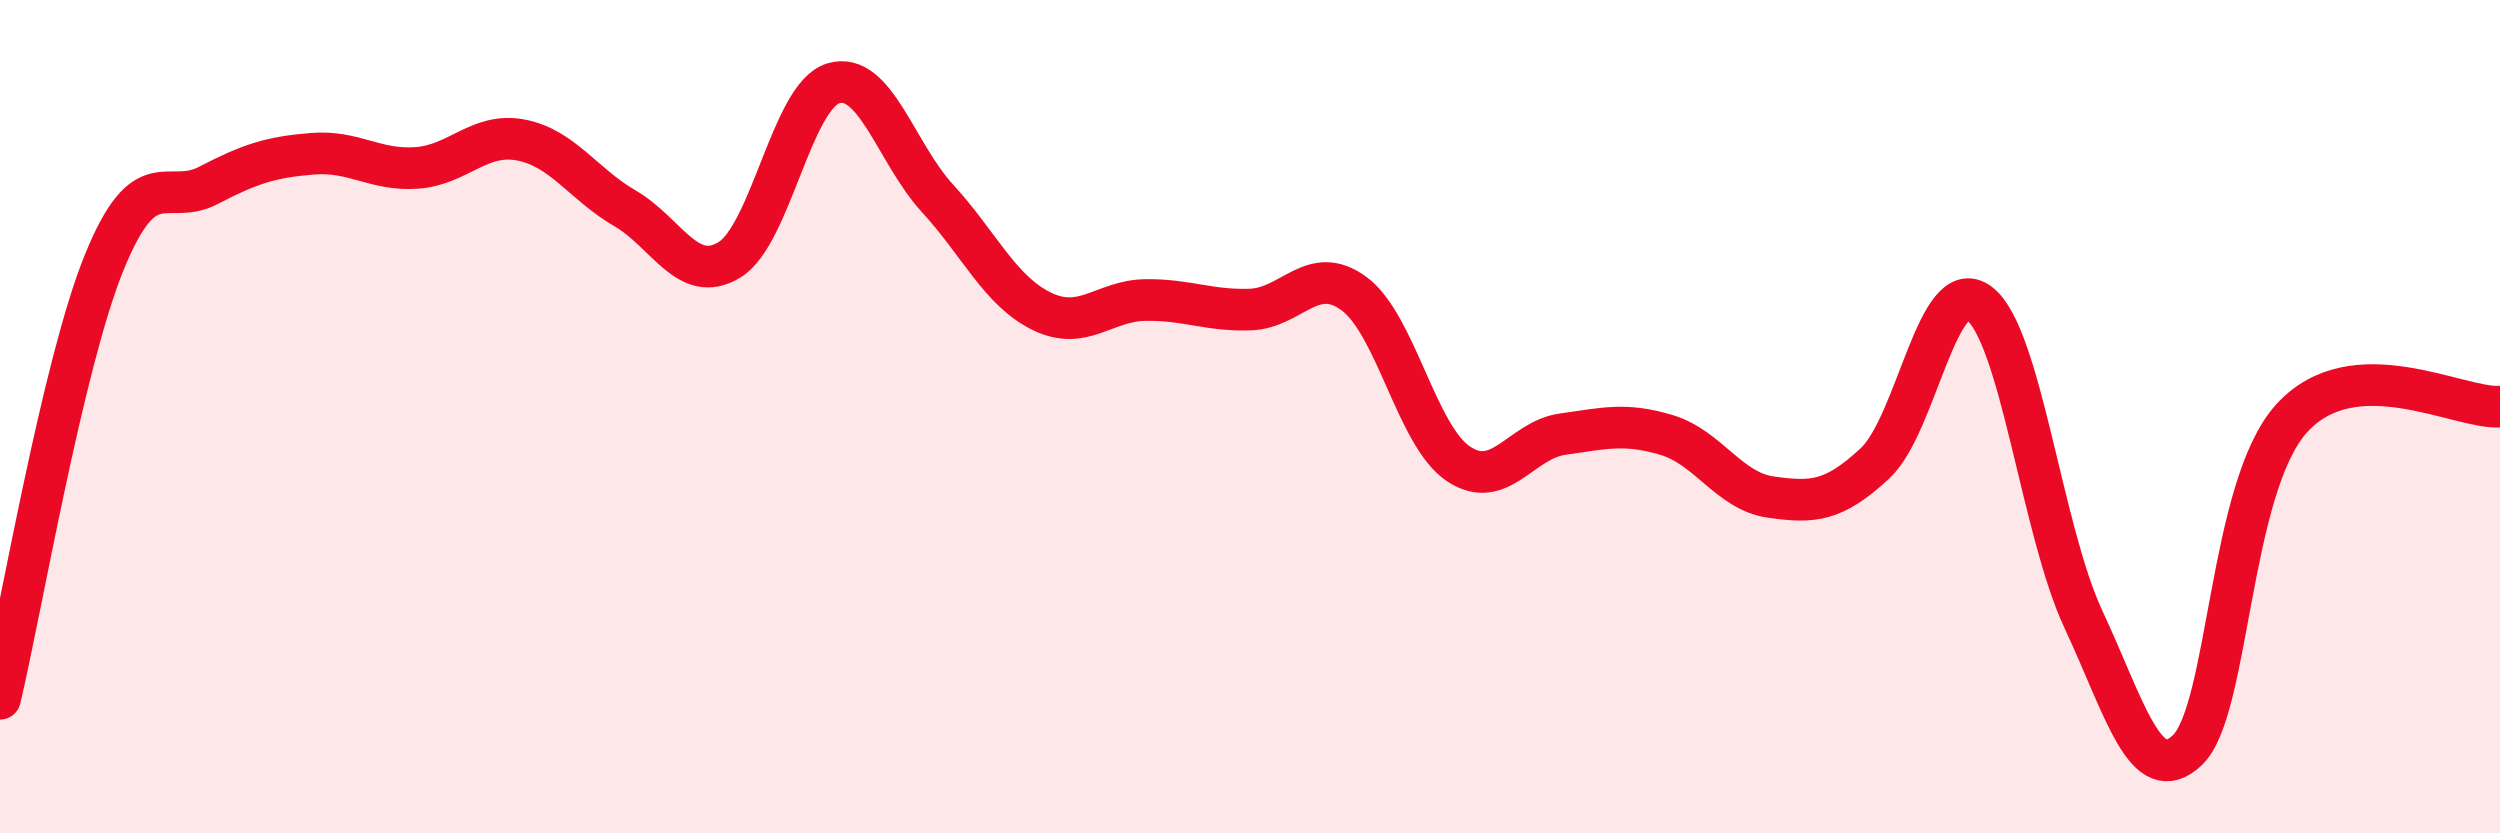
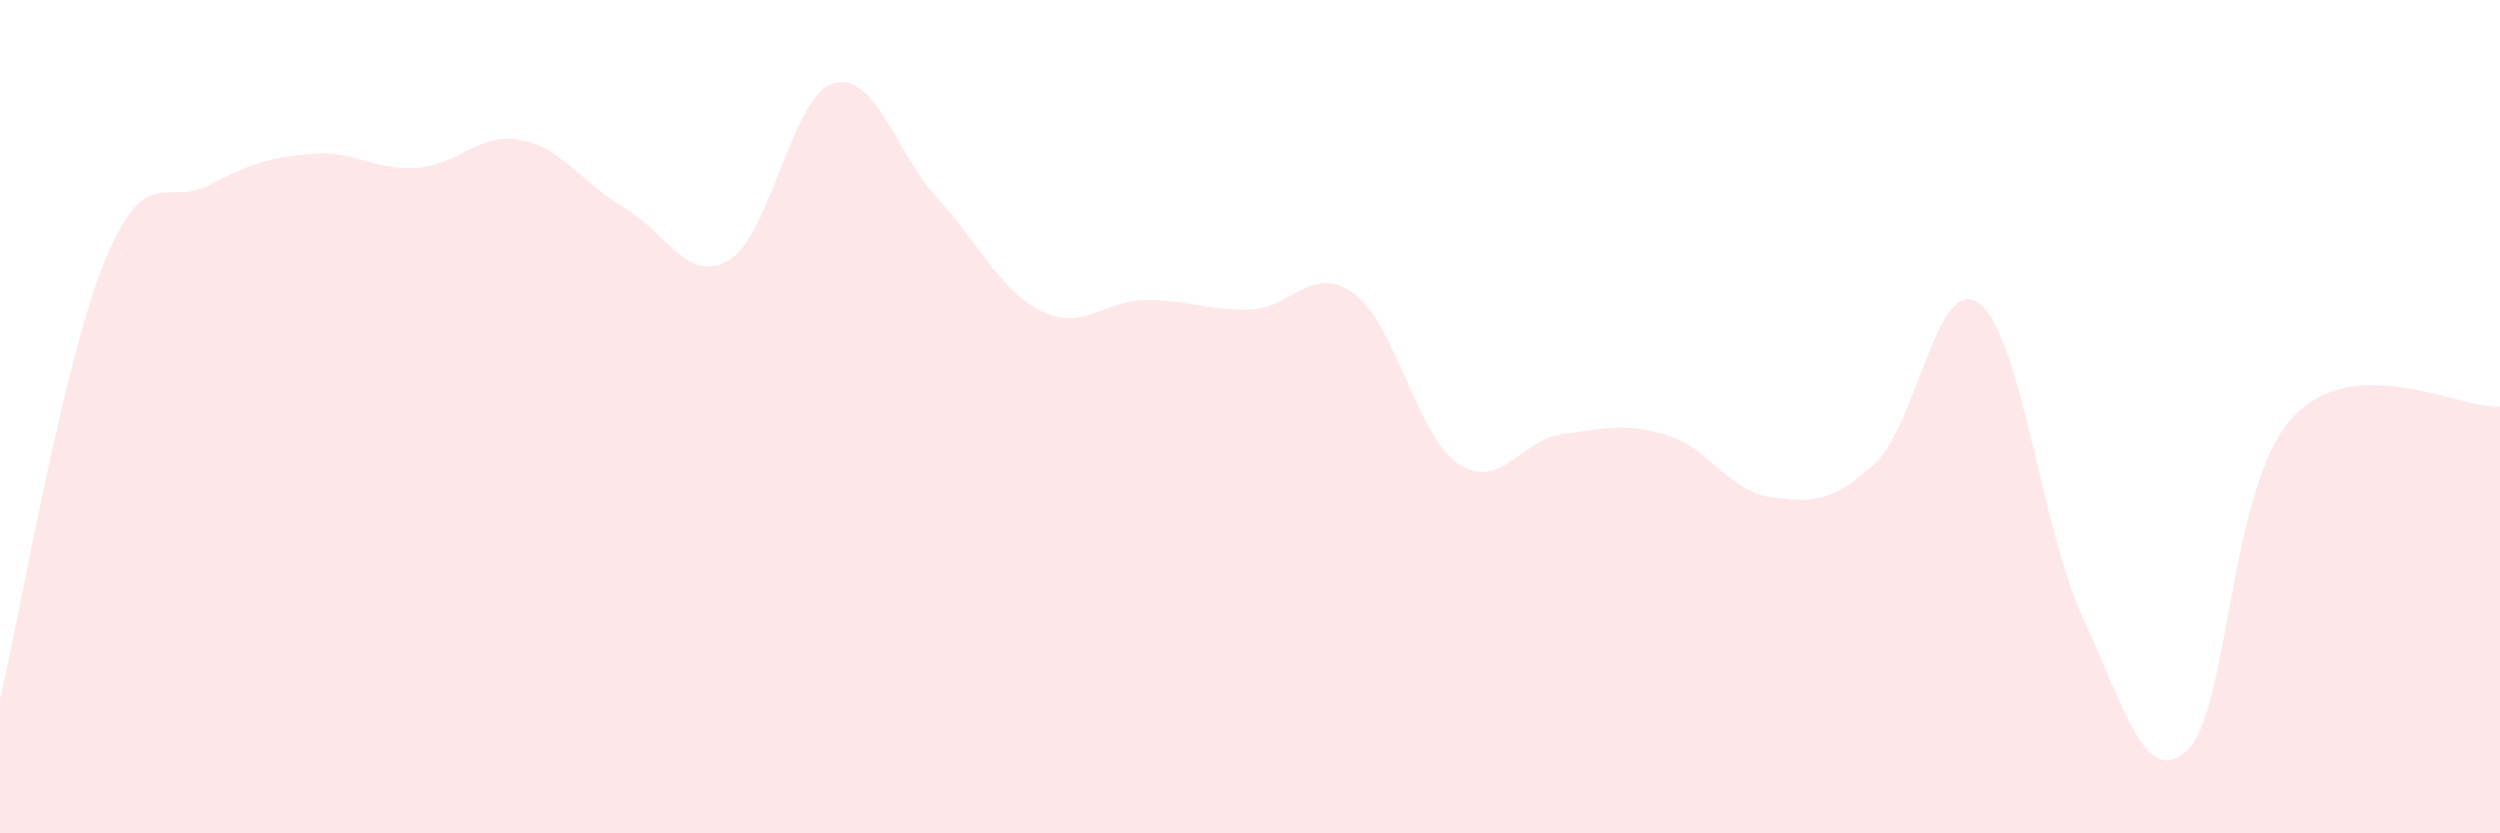
<svg xmlns="http://www.w3.org/2000/svg" width="60" height="20" viewBox="0 0 60 20">
  <path d="M 0,16.77 C 0.5,14.68 1.5,8.76 2.5,6.3 C 3.5,3.84 4,4.97 5,4.45 C 6,3.93 6.5,3.77 7.5,3.69 C 8.5,3.61 9,4.1 10,4.03 C 11,3.96 11.5,3.17 12.5,3.36 C 13.5,3.55 14,4.42 15,5 C 16,5.58 16.5,6.84 17.5,6.24 C 18.5,5.64 19,2.3 20,2 C 21,1.7 21.5,3.67 22.5,4.76 C 23.5,5.85 24,6.98 25,7.47 C 26,7.96 26.5,7.21 27.5,7.2 C 28.5,7.19 29,7.46 30,7.43 C 31,7.4 31.5,6.31 32.5,7.05 C 33.5,7.79 34,10.46 35,11.13 C 36,11.8 36.5,10.56 37.5,10.42 C 38.5,10.28 39,10.14 40,10.44 C 41,10.74 41.5,11.79 42.5,11.93 C 43.5,12.07 44,12.05 45,11.12 C 46,10.19 46.5,6.53 47.5,7.28 C 48.5,8.03 49,12.72 50,14.86 C 51,17 51.5,18.96 52.5,18 C 53.5,17.04 53.5,11.69 55,10.04 C 56.5,8.39 59,9.82 60,9.76L60 20L0 20Z" fill="#EB0A25" opacity="0.1" stroke-linecap="round" stroke-linejoin="round" />
-   <path d="M 0,16.77 C 0.5,14.68 1.5,8.76 2.5,6.3 C 3.5,3.84 4,4.97 5,4.45 C 6,3.93 6.5,3.77 7.5,3.69 C 8.5,3.61 9,4.1 10,4.03 C 11,3.96 11.5,3.17 12.5,3.36 C 13.5,3.55 14,4.42 15,5 C 16,5.58 16.5,6.84 17.5,6.24 C 18.5,5.64 19,2.3 20,2 C 21,1.7 21.5,3.67 22.5,4.76 C 23.5,5.85 24,6.98 25,7.47 C 26,7.96 26.5,7.21 27.5,7.2 C 28.5,7.19 29,7.46 30,7.43 C 31,7.4 31.5,6.31 32.5,7.05 C 33.5,7.79 34,10.46 35,11.13 C 36,11.8 36.5,10.56 37.5,10.42 C 38.5,10.28 39,10.14 40,10.44 C 41,10.74 41.5,11.79 42.5,11.93 C 43.5,12.07 44,12.05 45,11.12 C 46,10.19 46.5,6.53 47.5,7.28 C 48.5,8.03 49,12.72 50,14.86 C 51,17 51.5,18.96 52.5,18 C 53.5,17.04 53.5,11.69 55,10.04 C 56.5,8.39 59,9.82 60,9.76" stroke="#EB0A25" stroke-width="1" fill="none" stroke-linecap="round" stroke-linejoin="round" />
</svg>